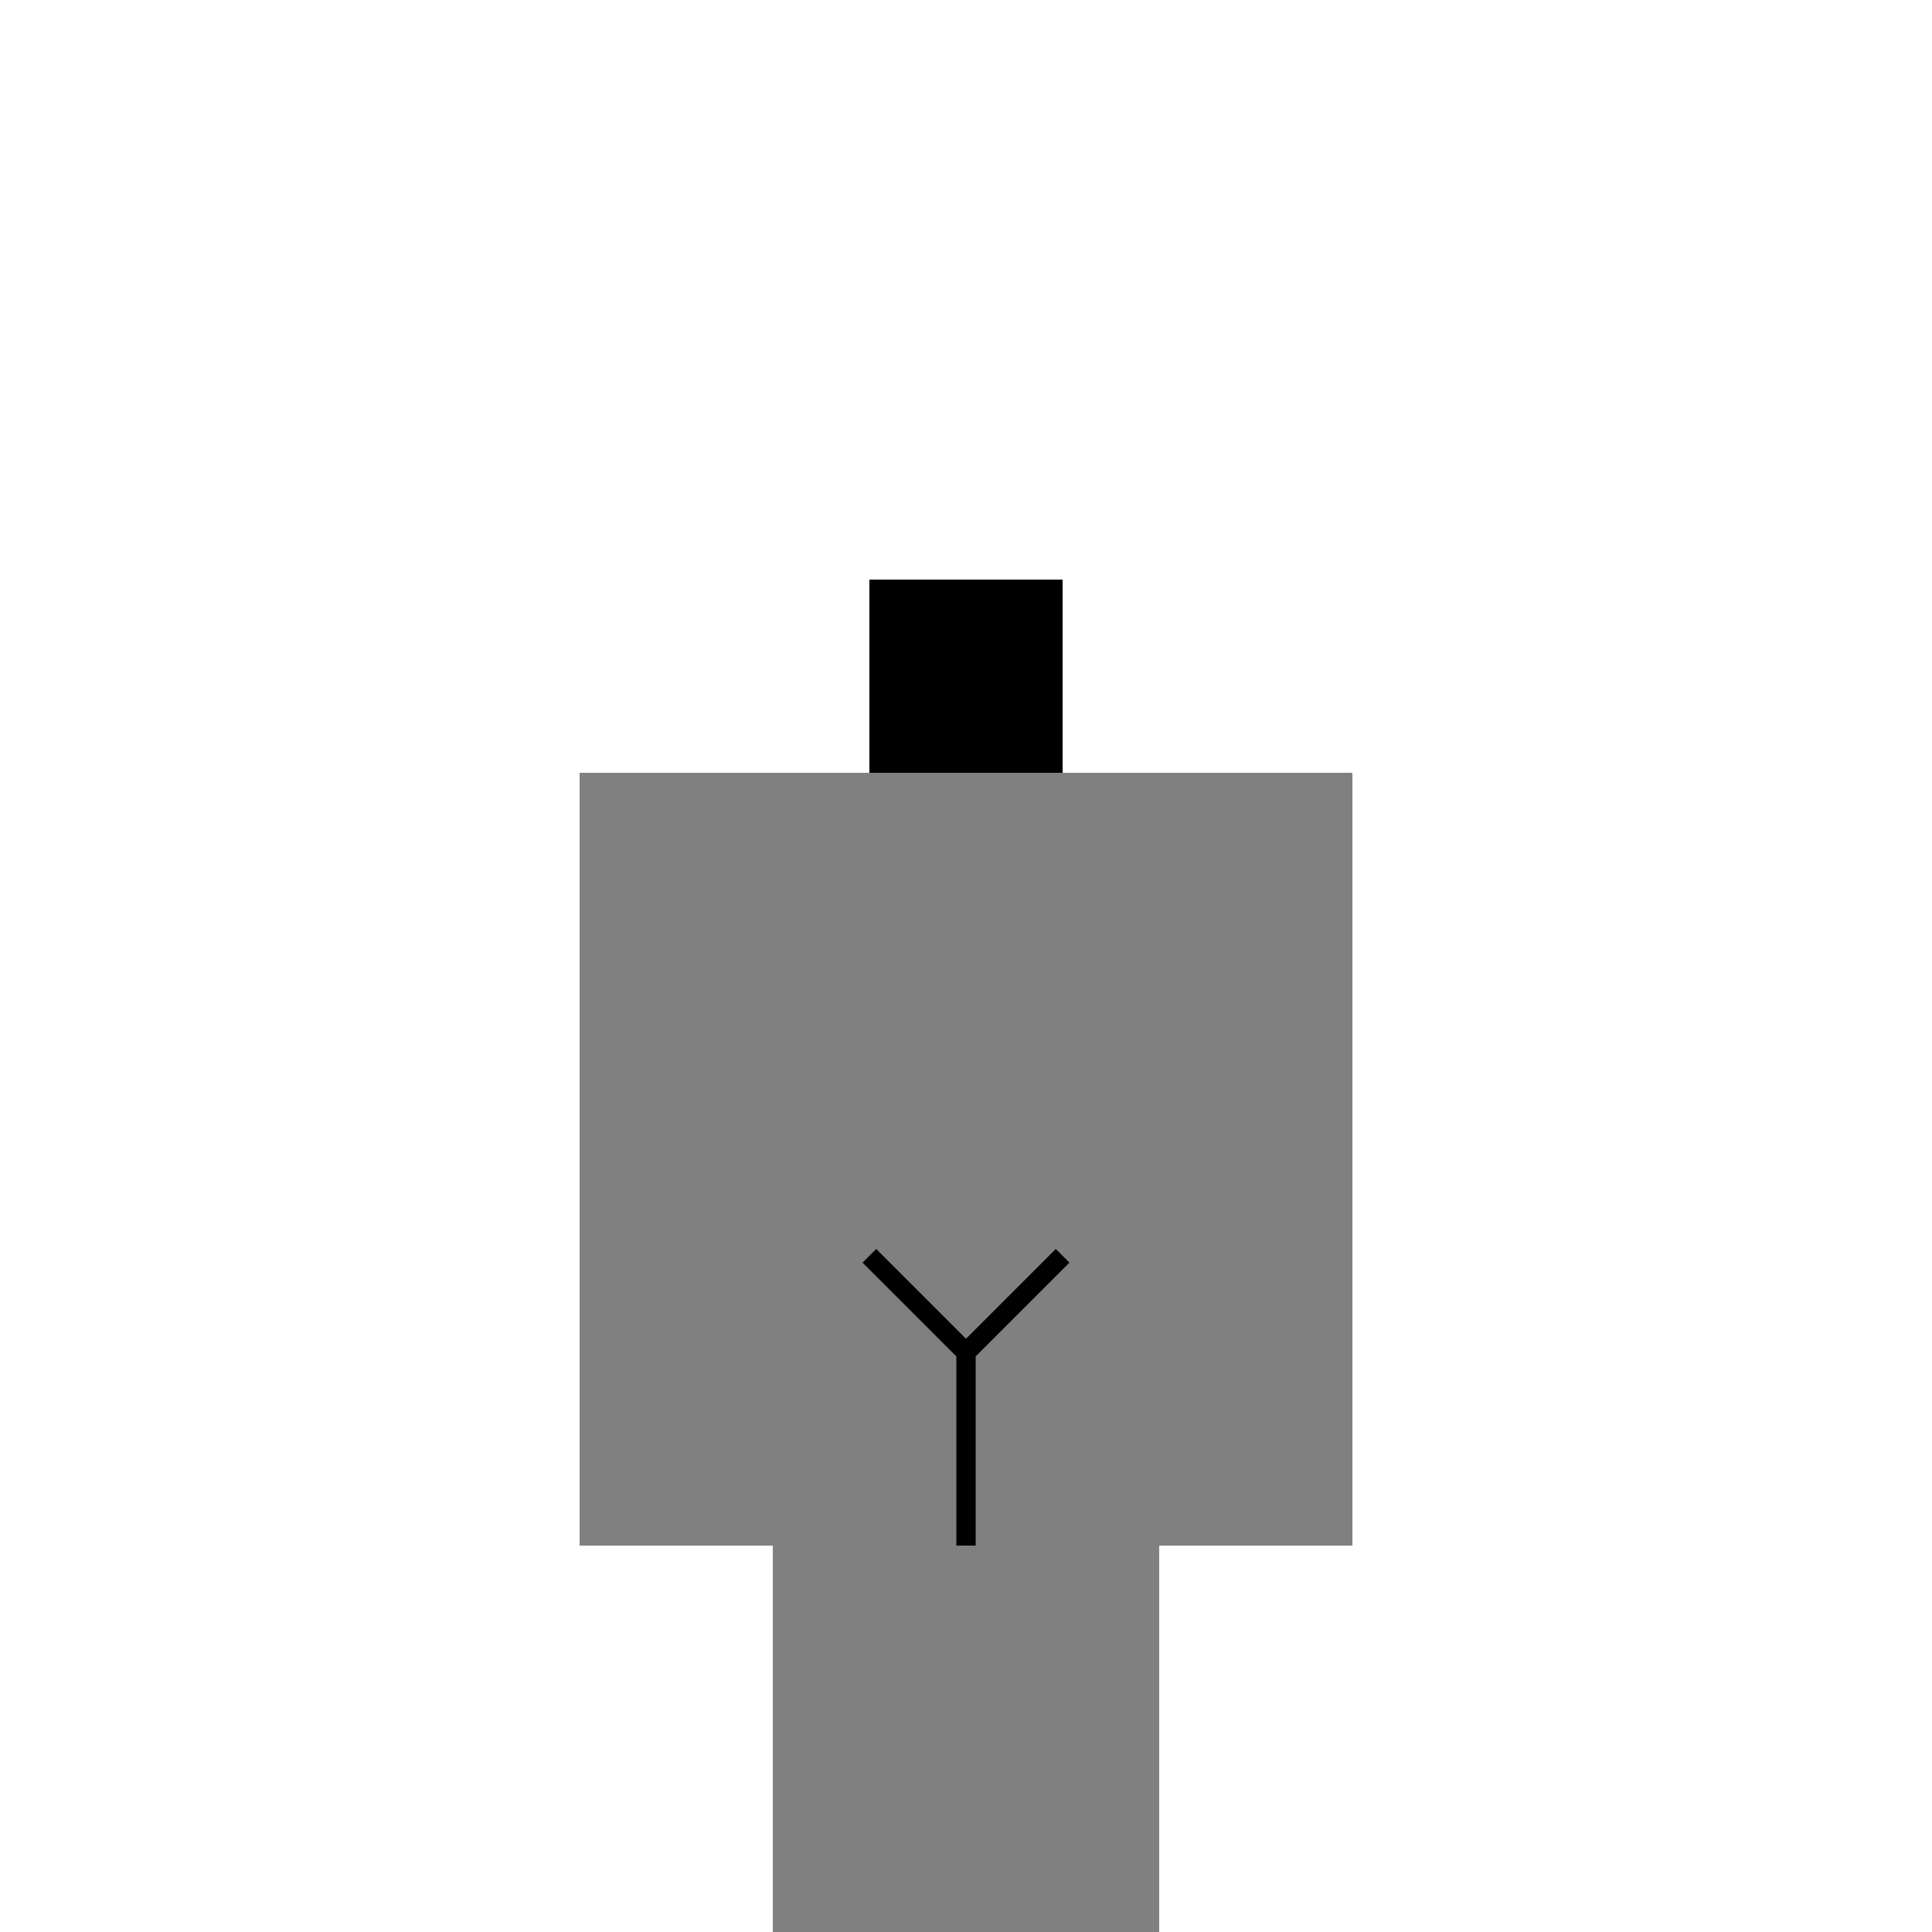
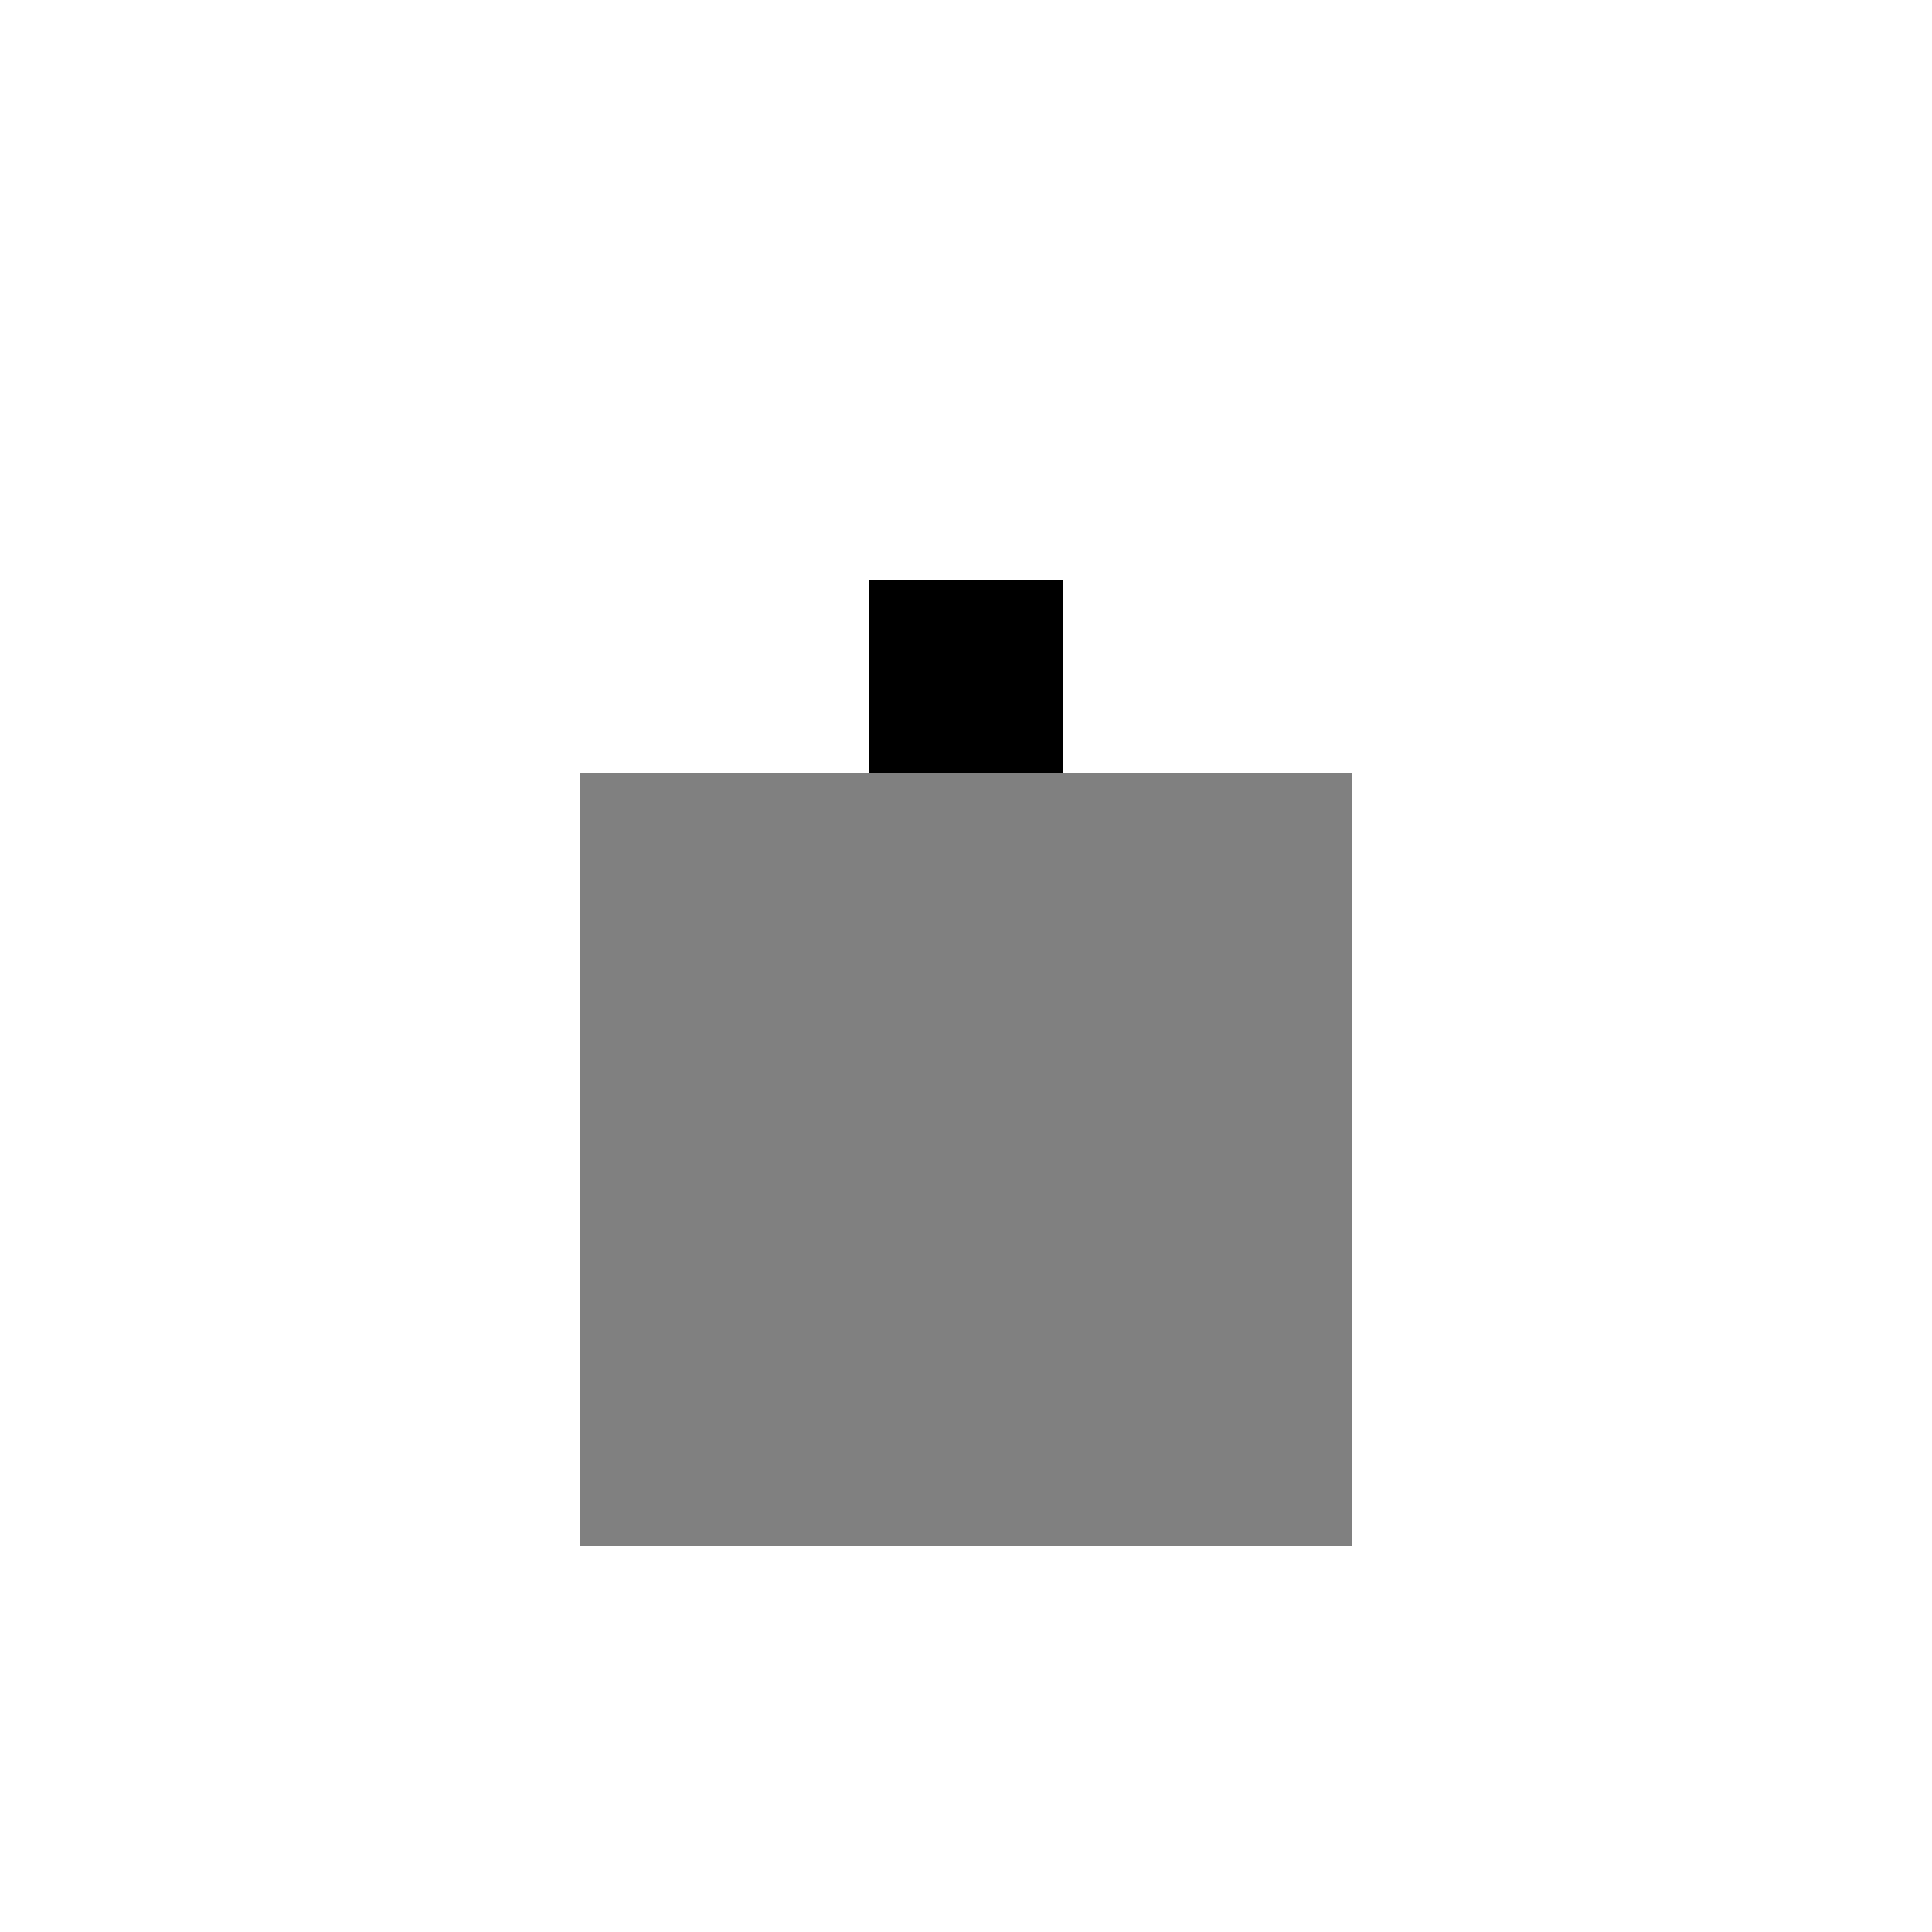
<svg xmlns="http://www.w3.org/2000/svg" width="500" height="500">
  <defs />
  <g>
    <rect fill="#808080" stroke="none" x="200" y="200" width="100" height="200" />
    <rect fill="#000000" stroke="none" x="225" y="150" width="50" height="50" />
-     <path fill="none" stroke="#000000" paint-order="fill stroke markers" d=" M 250 400 L 250 350 L 225 325 M 250 350 L 275 325" stroke-miterlimit="10" stroke-width="5" stroke-dasharray="" />
    <rect fill="#808080" stroke="none" x="150" y="200" width="50" height="200" />
    <rect fill="#808080" stroke="none" x="300" y="200" width="50" height="200" />
-     <rect fill="#808080" stroke="none" x="200" y="400" width="100" height="100" />
  </g>
</svg>